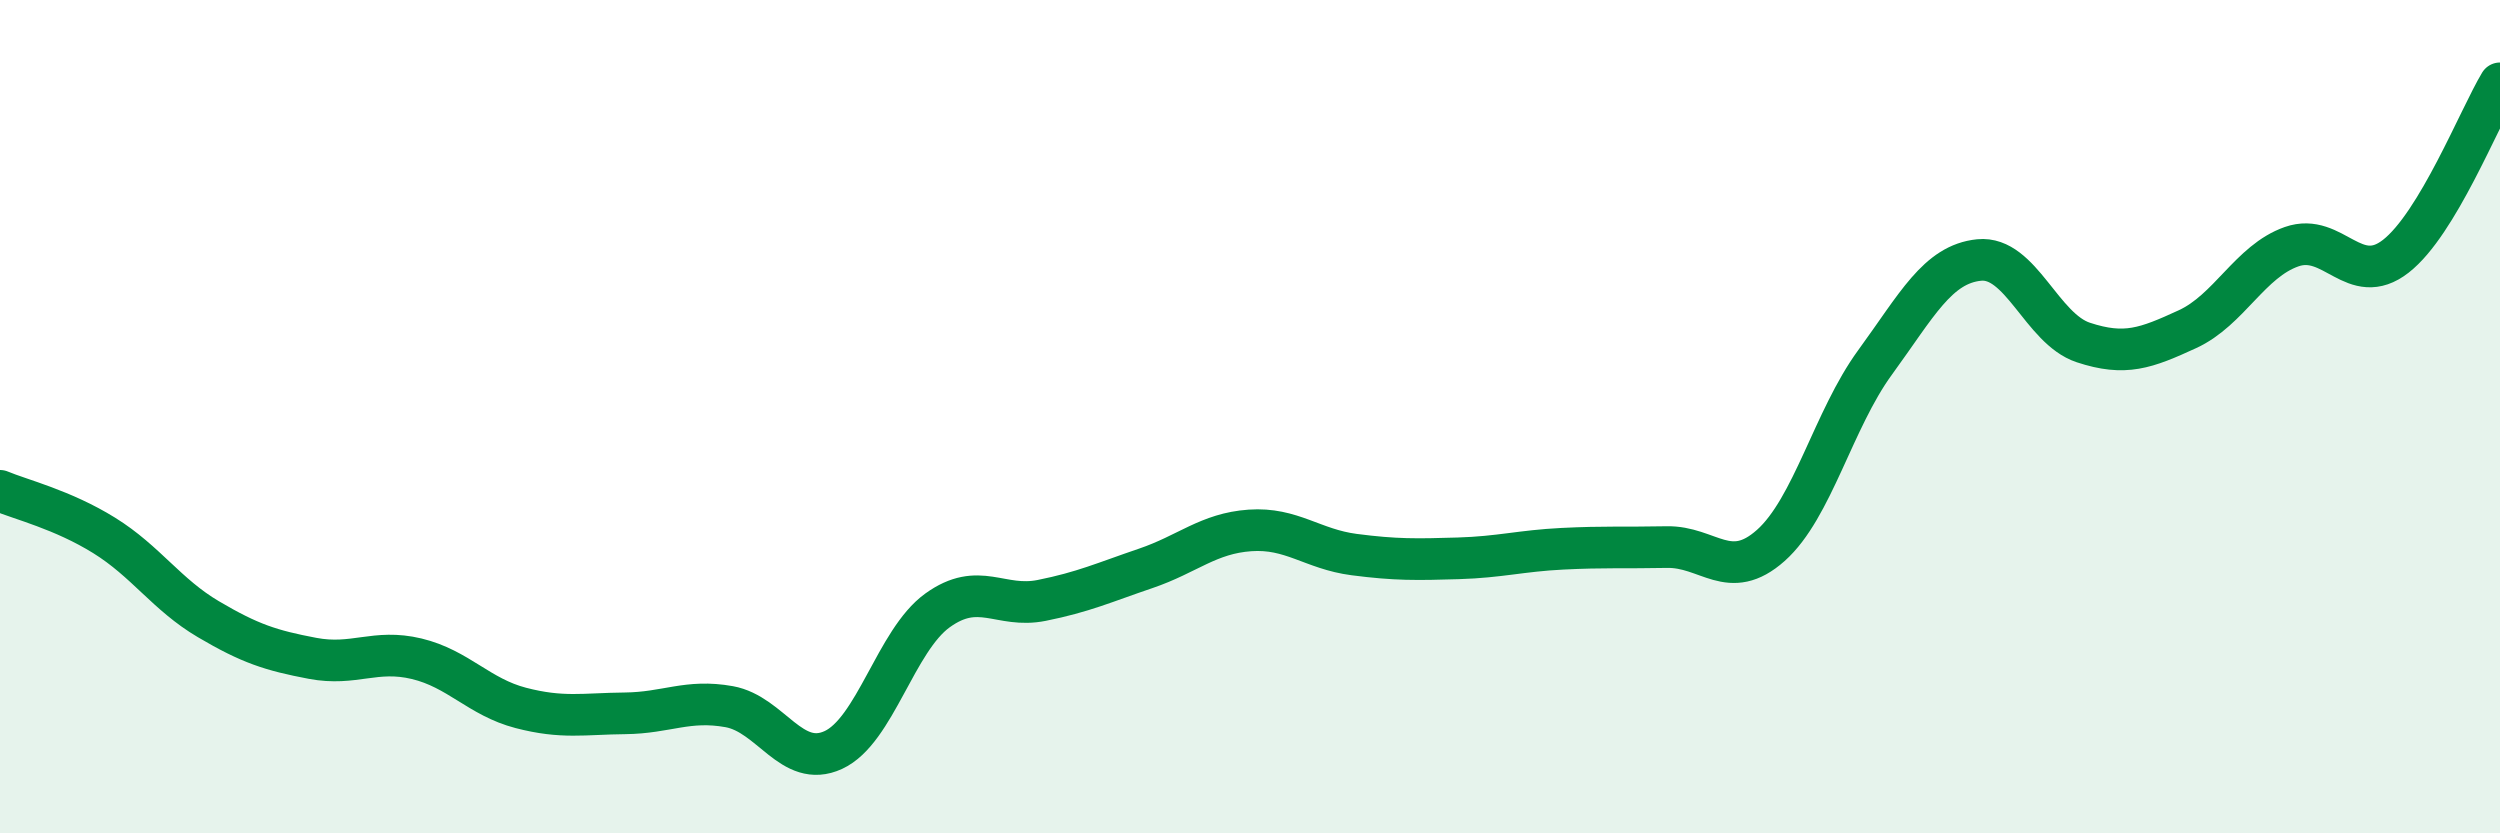
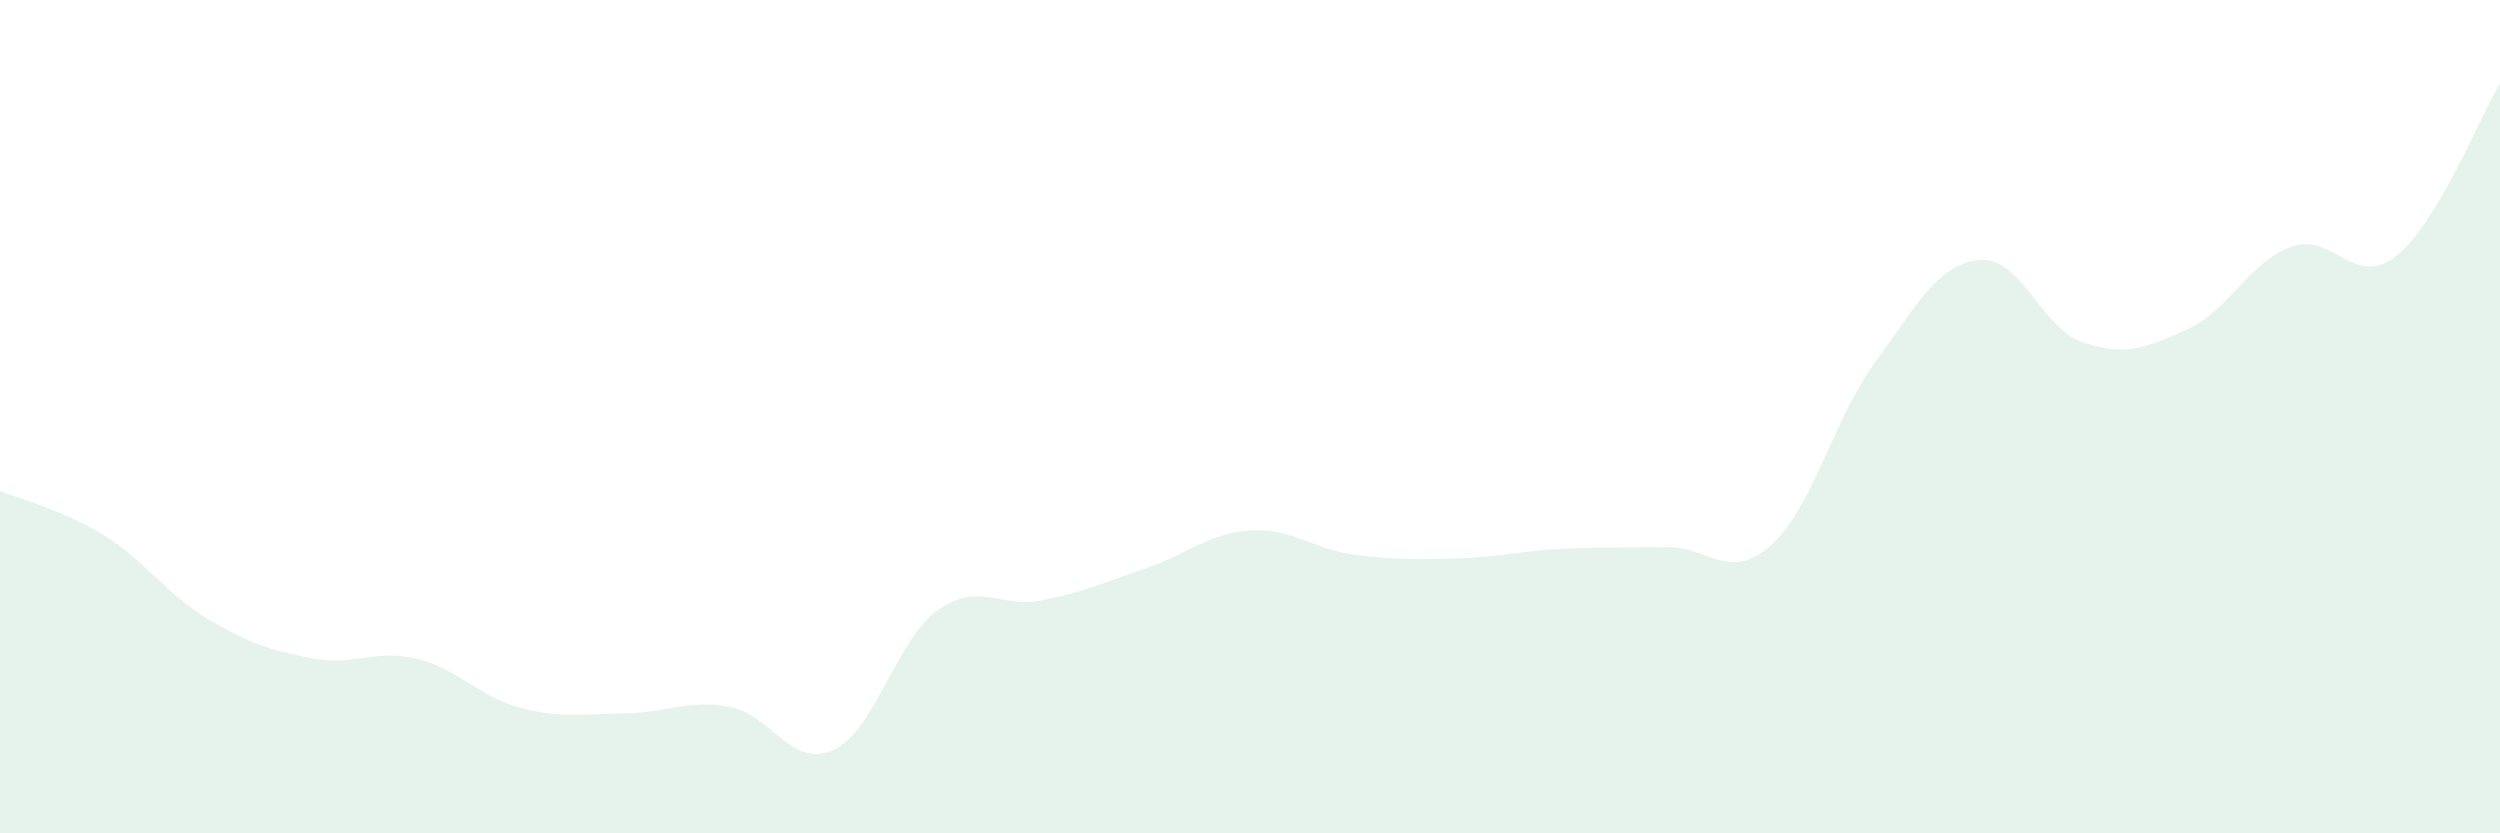
<svg xmlns="http://www.w3.org/2000/svg" width="60" height="20" viewBox="0 0 60 20">
  <path d="M 0,11.78 C 0.5,11.99 1.5,12.23 2.5,12.85 C 3.5,13.47 4,14.27 5,14.86 C 6,15.45 6.5,15.61 7.5,15.8 C 8.5,15.99 9,15.57 10,15.81 C 11,16.05 11.5,16.73 12.5,16.99 C 13.5,17.25 14,17.13 15,17.12 C 16,17.11 16.5,16.78 17.5,16.96 C 18.5,17.14 19,18.46 20,18 C 21,17.54 21.5,15.37 22.5,14.65 C 23.5,13.93 24,14.61 25,14.41 C 26,14.21 26.5,13.98 27.5,13.64 C 28.5,13.3 29,12.8 30,12.73 C 31,12.66 31.5,13.18 32.5,13.31 C 33.5,13.44 34,13.43 35,13.4 C 36,13.37 36.5,13.22 37.5,13.17 C 38.5,13.12 39,13.15 40,13.13 C 41,13.11 41.5,13.98 42.5,13.09 C 43.5,12.2 44,10.07 45,8.7 C 46,7.33 46.5,6.34 47.5,6.24 C 48.5,6.14 49,7.89 50,8.22 C 51,8.55 51.5,8.36 52.5,7.9 C 53.5,7.44 54,6.27 55,5.92 C 56,5.57 56.5,6.93 57.5,6.15 C 58.5,5.37 59.5,2.83 60,2L60 20L0 20Z" fill="#008740" opacity="0.1" stroke-linecap="round" stroke-linejoin="round" />
-   <path d="M 0,11.78 C 0.5,11.99 1.5,12.23 2.5,12.85 C 3.5,13.47 4,14.27 5,14.86 C 6,15.45 6.5,15.61 7.5,15.8 C 8.5,15.99 9,15.57 10,15.81 C 11,16.05 11.5,16.73 12.5,16.99 C 13.5,17.25 14,17.13 15,17.12 C 16,17.11 16.5,16.78 17.5,16.96 C 18.5,17.14 19,18.46 20,18 C 21,17.54 21.5,15.37 22.5,14.65 C 23.5,13.93 24,14.61 25,14.41 C 26,14.21 26.5,13.98 27.5,13.64 C 28.5,13.3 29,12.8 30,12.73 C 31,12.66 31.5,13.18 32.5,13.31 C 33.5,13.44 34,13.43 35,13.4 C 36,13.37 36.5,13.22 37.5,13.17 C 38.5,13.12 39,13.15 40,13.13 C 41,13.11 41.5,13.98 42.5,13.09 C 43.5,12.2 44,10.07 45,8.7 C 46,7.33 46.5,6.34 47.5,6.24 C 48.5,6.14 49,7.89 50,8.22 C 51,8.55 51.5,8.36 52.5,7.9 C 53.5,7.44 54,6.27 55,5.92 C 56,5.57 56.5,6.93 57.5,6.15 C 58.5,5.37 59.5,2.83 60,2" stroke="#008740" stroke-width="1" fill="none" stroke-linecap="round" stroke-linejoin="round" />
</svg>